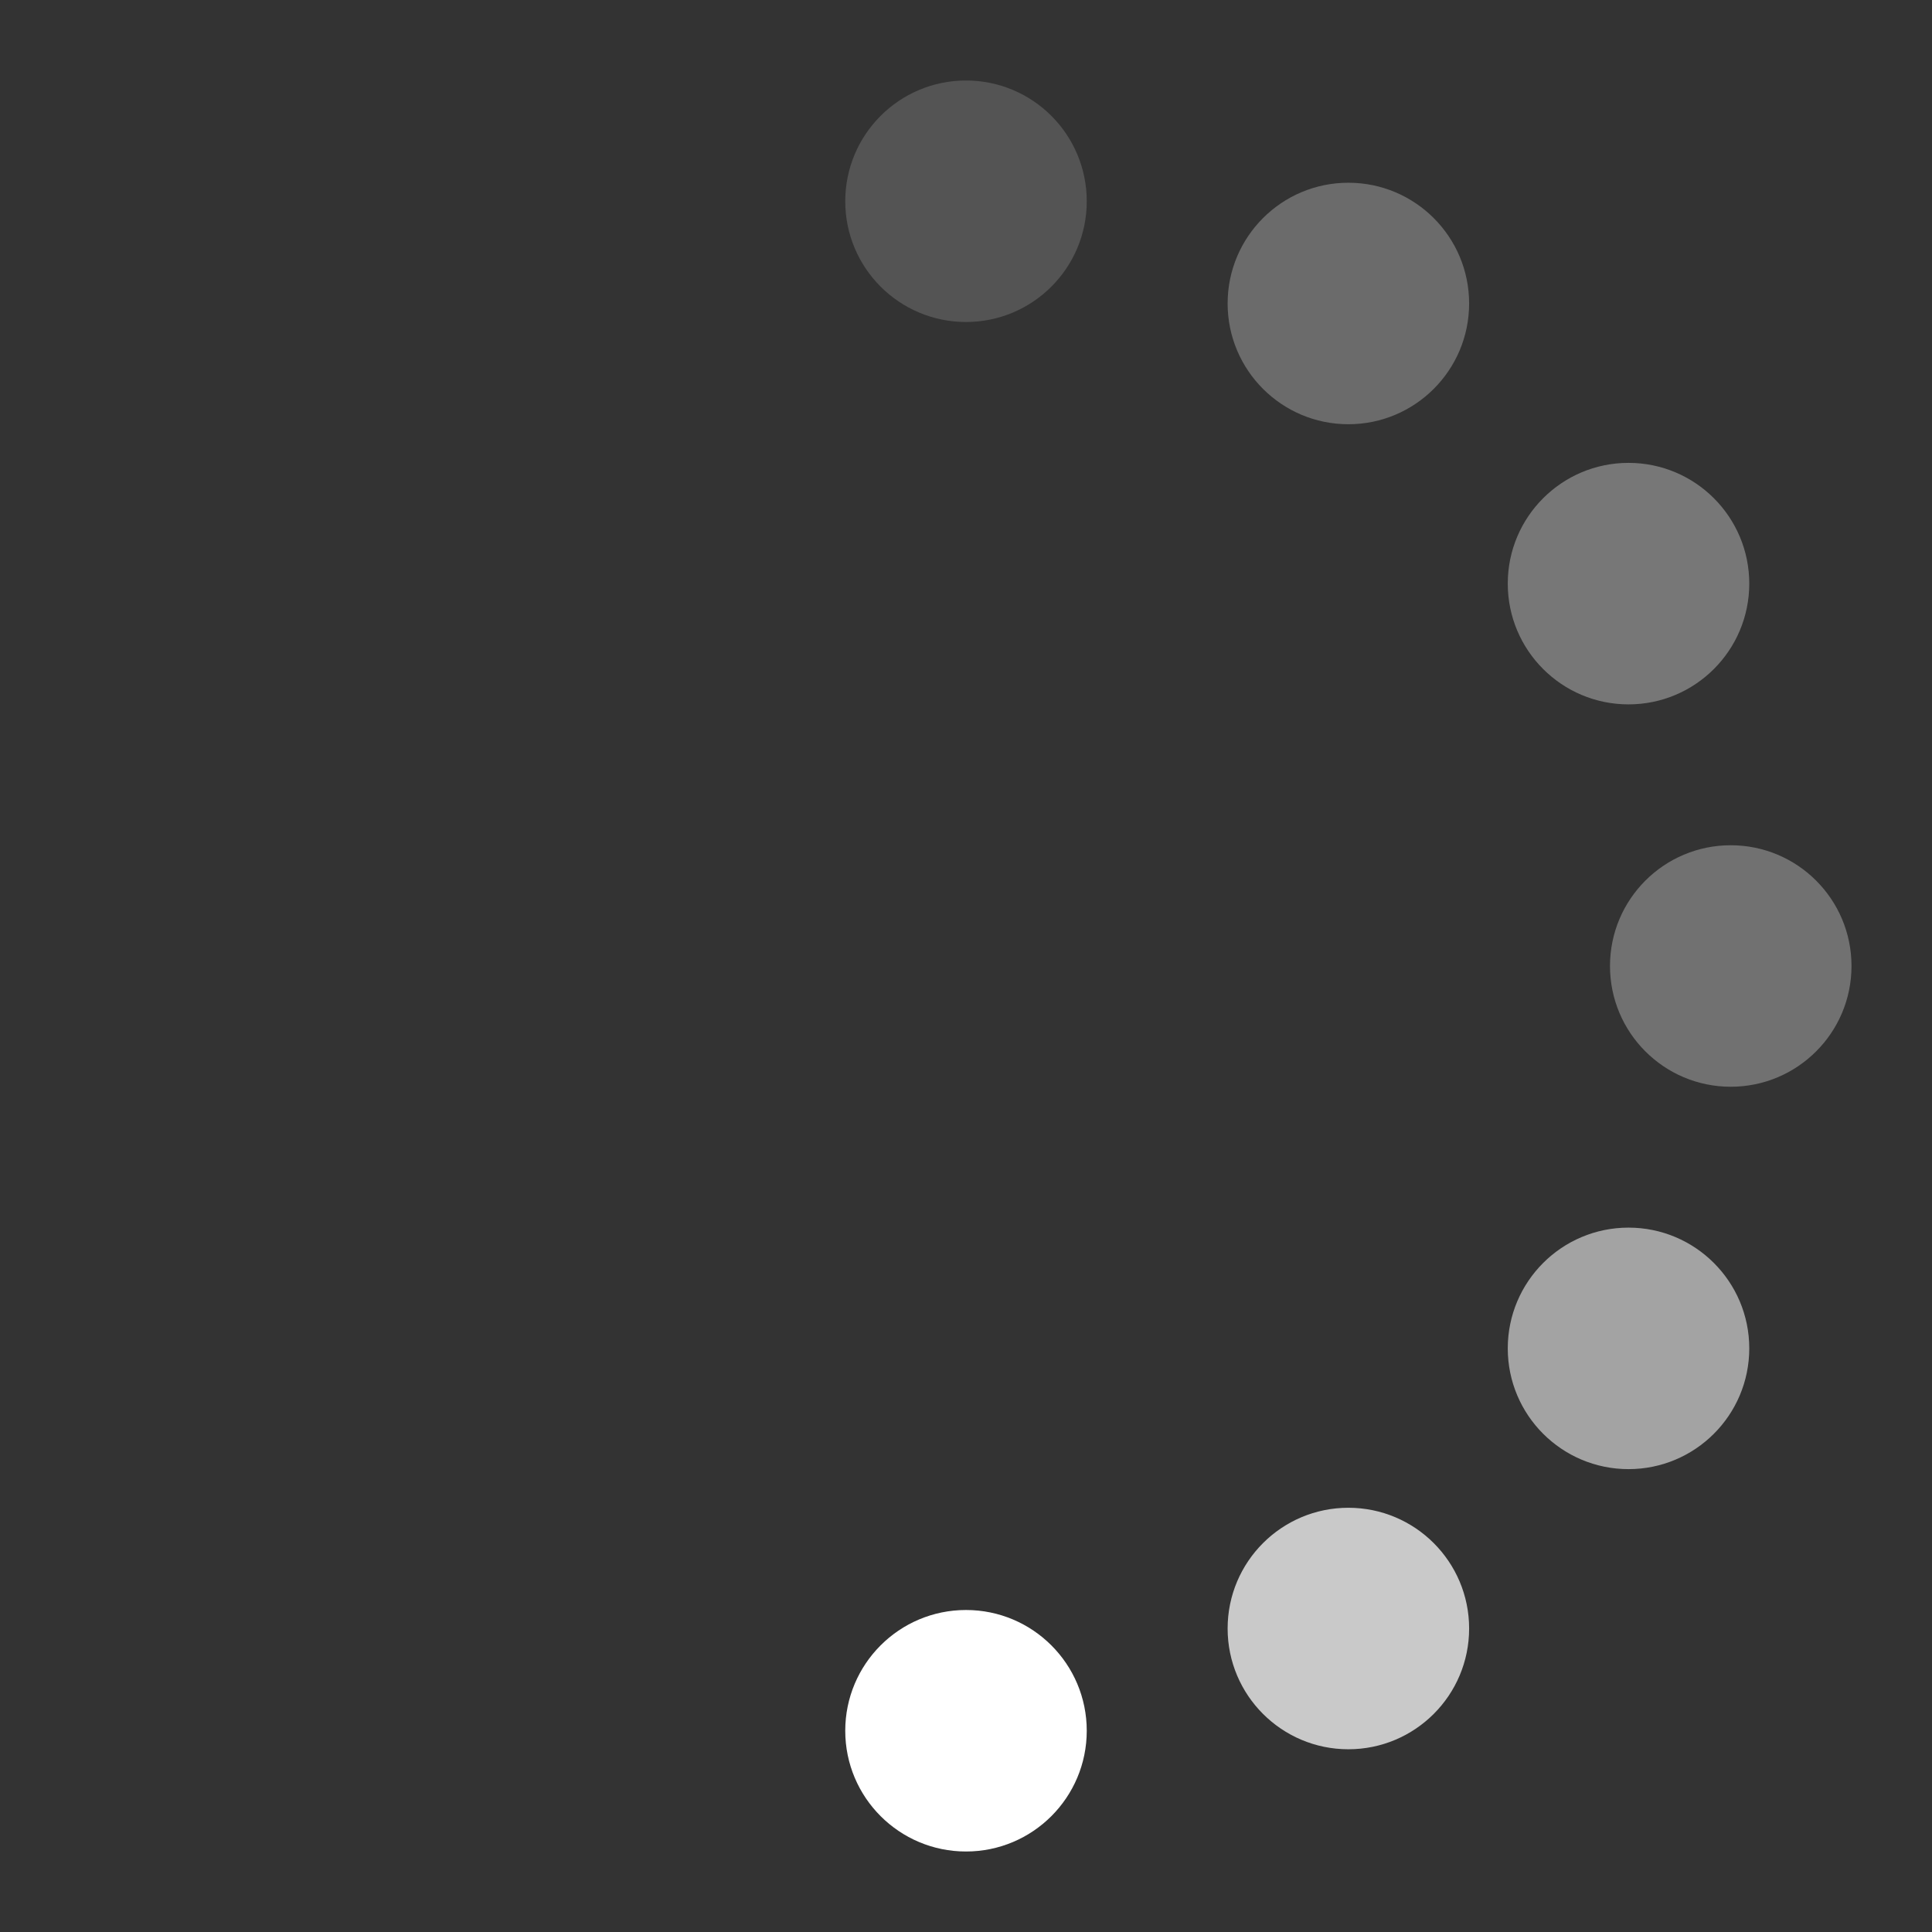
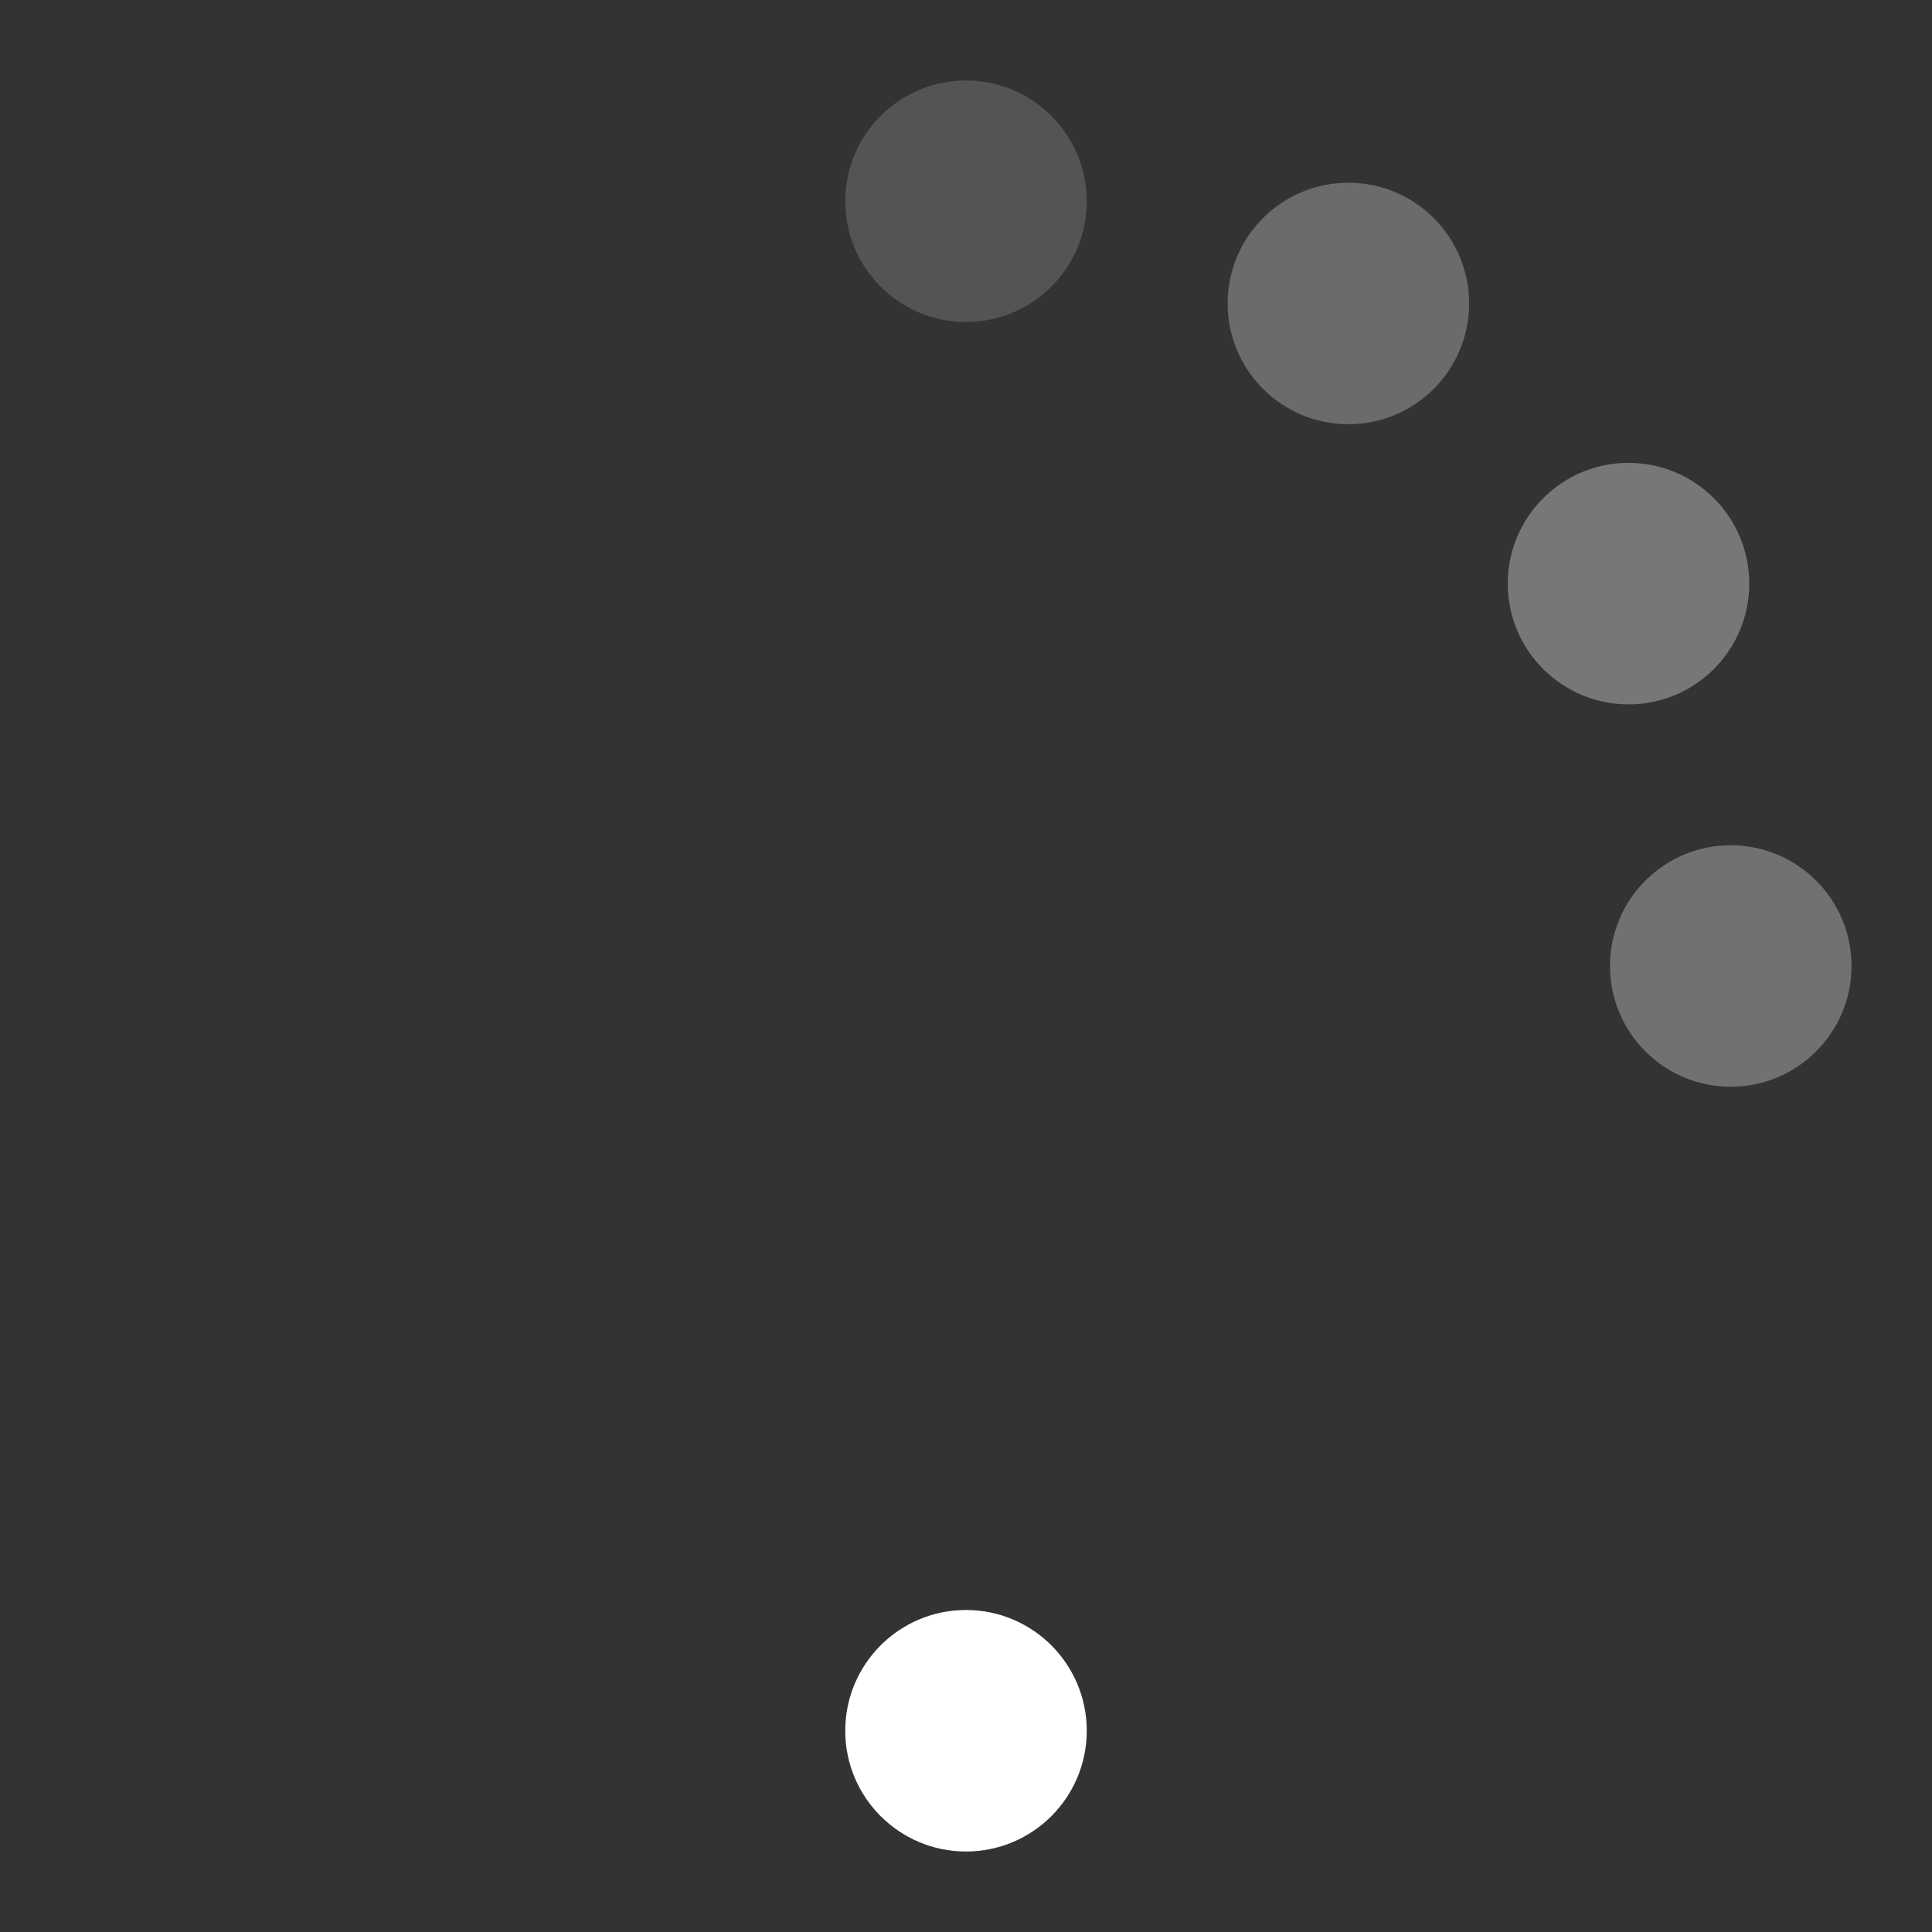
<svg xmlns="http://www.w3.org/2000/svg" width="24" height="24" viewBox="0 0 24 24">
  <rect x="0" y="0" width="24" height="24" fill="#333333" stroke="none" />
  <style>
.spinner_Wezc {
	transform-origin: center;
	animation: spinner_Oiah .75s step-end infinite;
}
@keyframes spinner_Oiah {
	8.3% { transform: rotate(30deg); }
	16.6% { transform: rotate(60deg); }
	25% { transform: rotate(90deg); }
	33.3% { transform: rotate(120deg); }
	41.6% { transform: rotate(150deg); }
	50% { transform: rotate(180deg); }
	58.3% { transform: rotate(210deg); }
	66.6% { transform: rotate(240deg); }
	75% { transform: rotate(270deg); }
	83.3% { transform: rotate(300deg); }
	91.6% { transform: rotate(330deg); }
	100% { transform: rotate(360deg); }
}
</style>
  <g class="spinner_Wezc">
    <circle cx="12" cy="2.5" r="1.5" fill="#d9d9d9" opacity=".2" />
    <circle cx="16.75" cy="3.77" r="1.5" fill="#bfbfbf" opacity=".4" />
    <circle cx="20.23" cy="7.25" r="1.5" fill="#a6a6a6" opacity=".6" />
    <circle cx="21.50" cy="12.00" r="1.5" fill="#8c8c8c" opacity=".7" />
-     <circle cx="20.23" cy="16.75" r="1.5" fill="#bfbfbf" opacity=".8" />
-     <circle cx="16.75" cy="20.23" r="1.5" fill="#d9d9d9" opacity=".9" />
    <circle cx="12" cy="21.5" r="1.5" fill="#ffffff" />
  </g>
</svg>